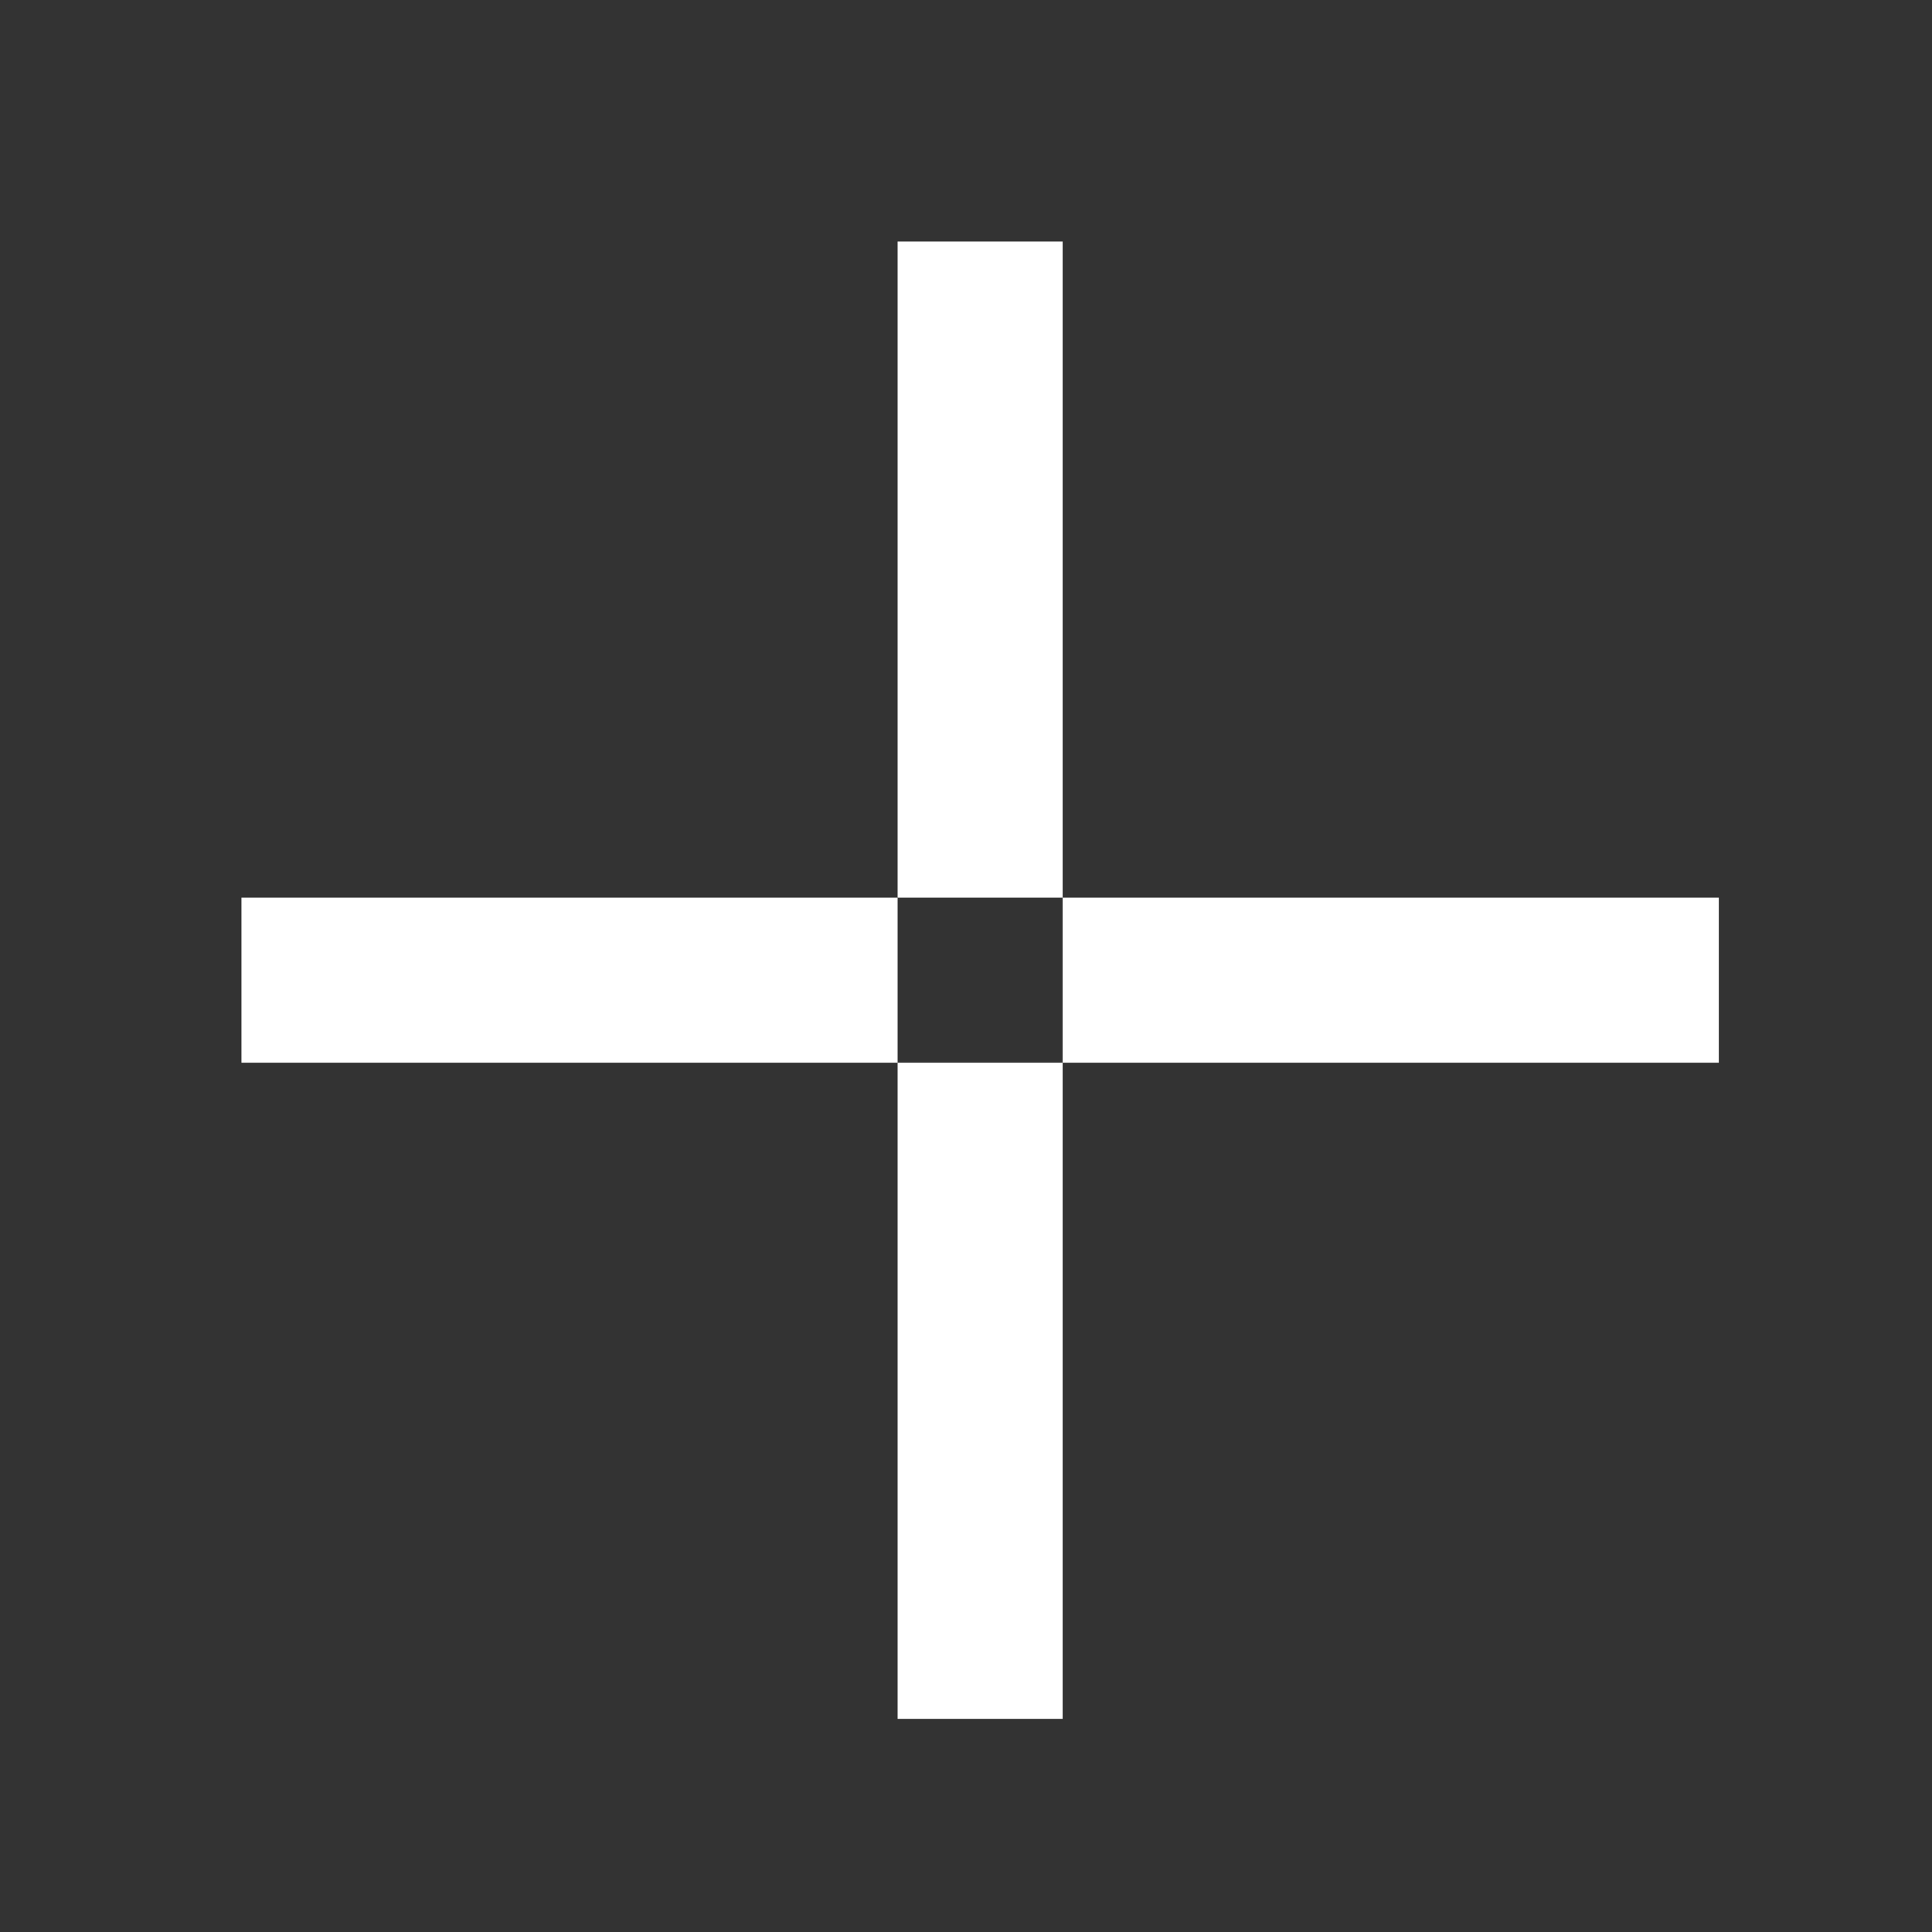
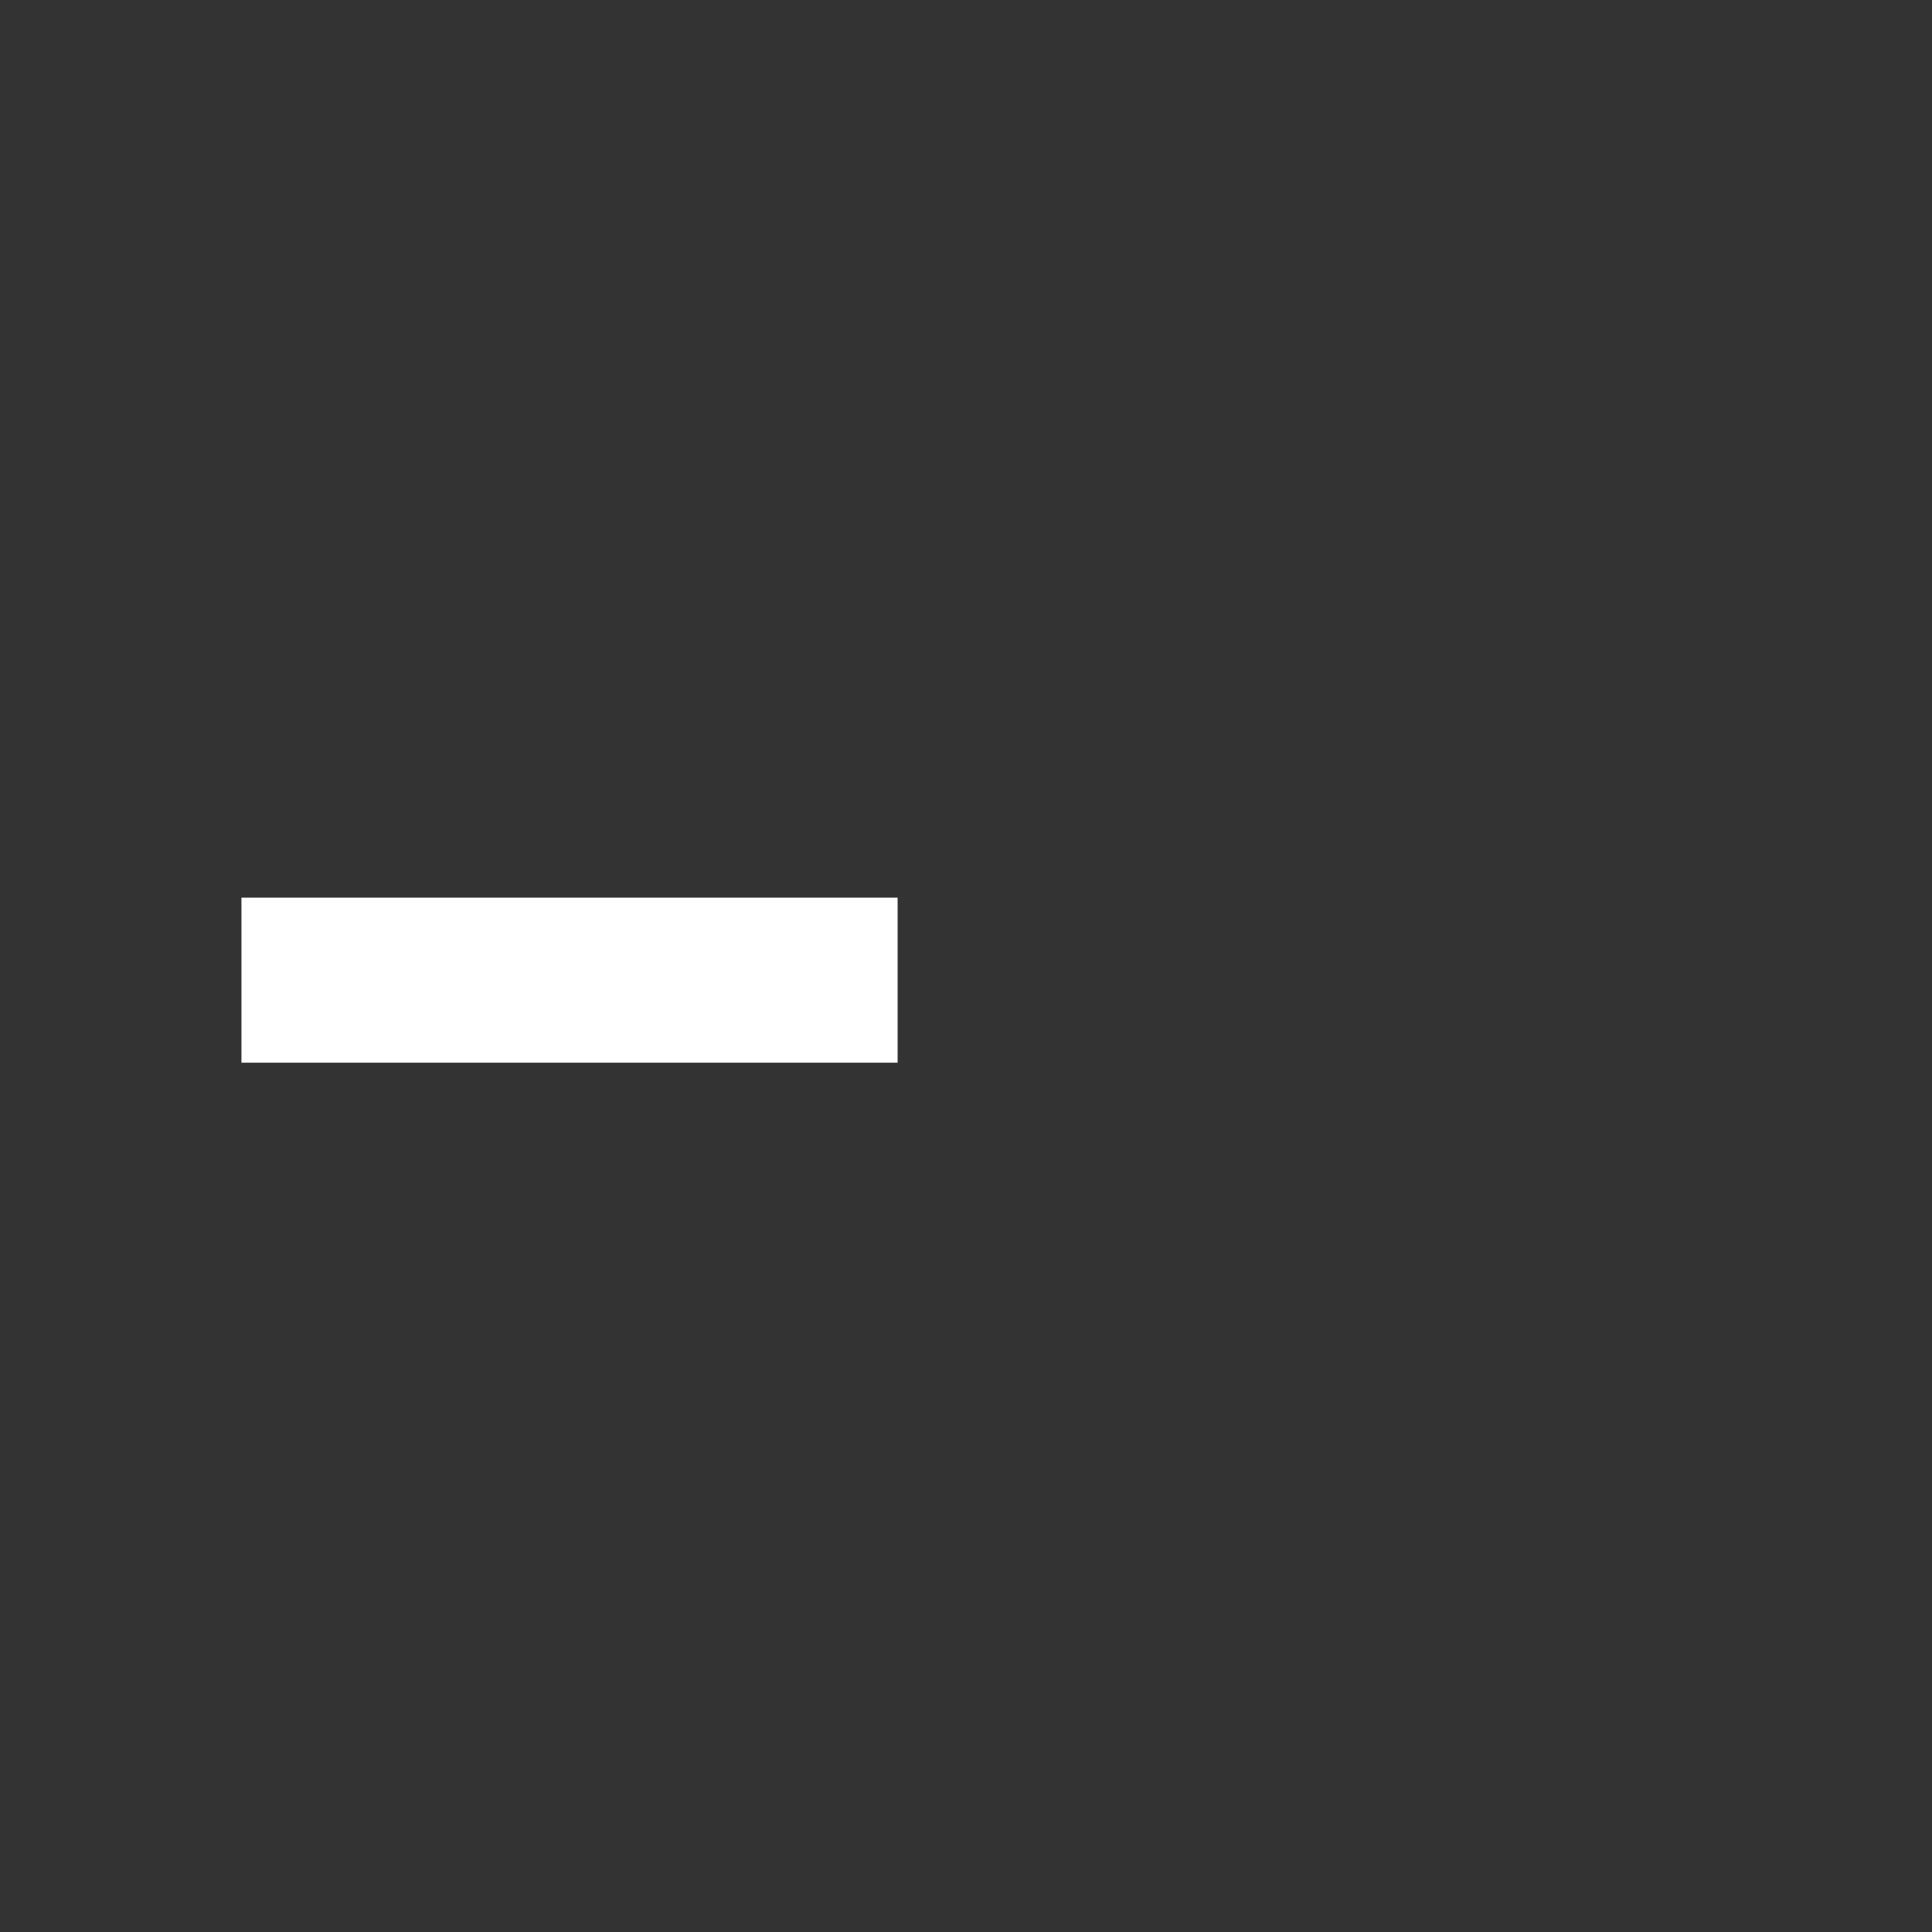
<svg xmlns="http://www.w3.org/2000/svg" width="40" height="40" viewBox="0 0 40 40" fill="none">
  <rect x="0" y="0" width="40" height="40" fill="#333333" stroke="none" />
-   <rect x="18.584" y="22.002" width="3.417" height="13.585" fill="white" />
-   <rect x="18.584" y="5" width="3.417" height="13.585" fill="white" />
  <rect x="18.584" y="22.002" width="13.585" height="3.417" transform="rotate(180 18.584 22.002)" fill="white" />
-   <rect x="35.586" y="22.002" width="13.585" height="3.417" transform="rotate(180 35.586 22.002)" fill="white" />
</svg>